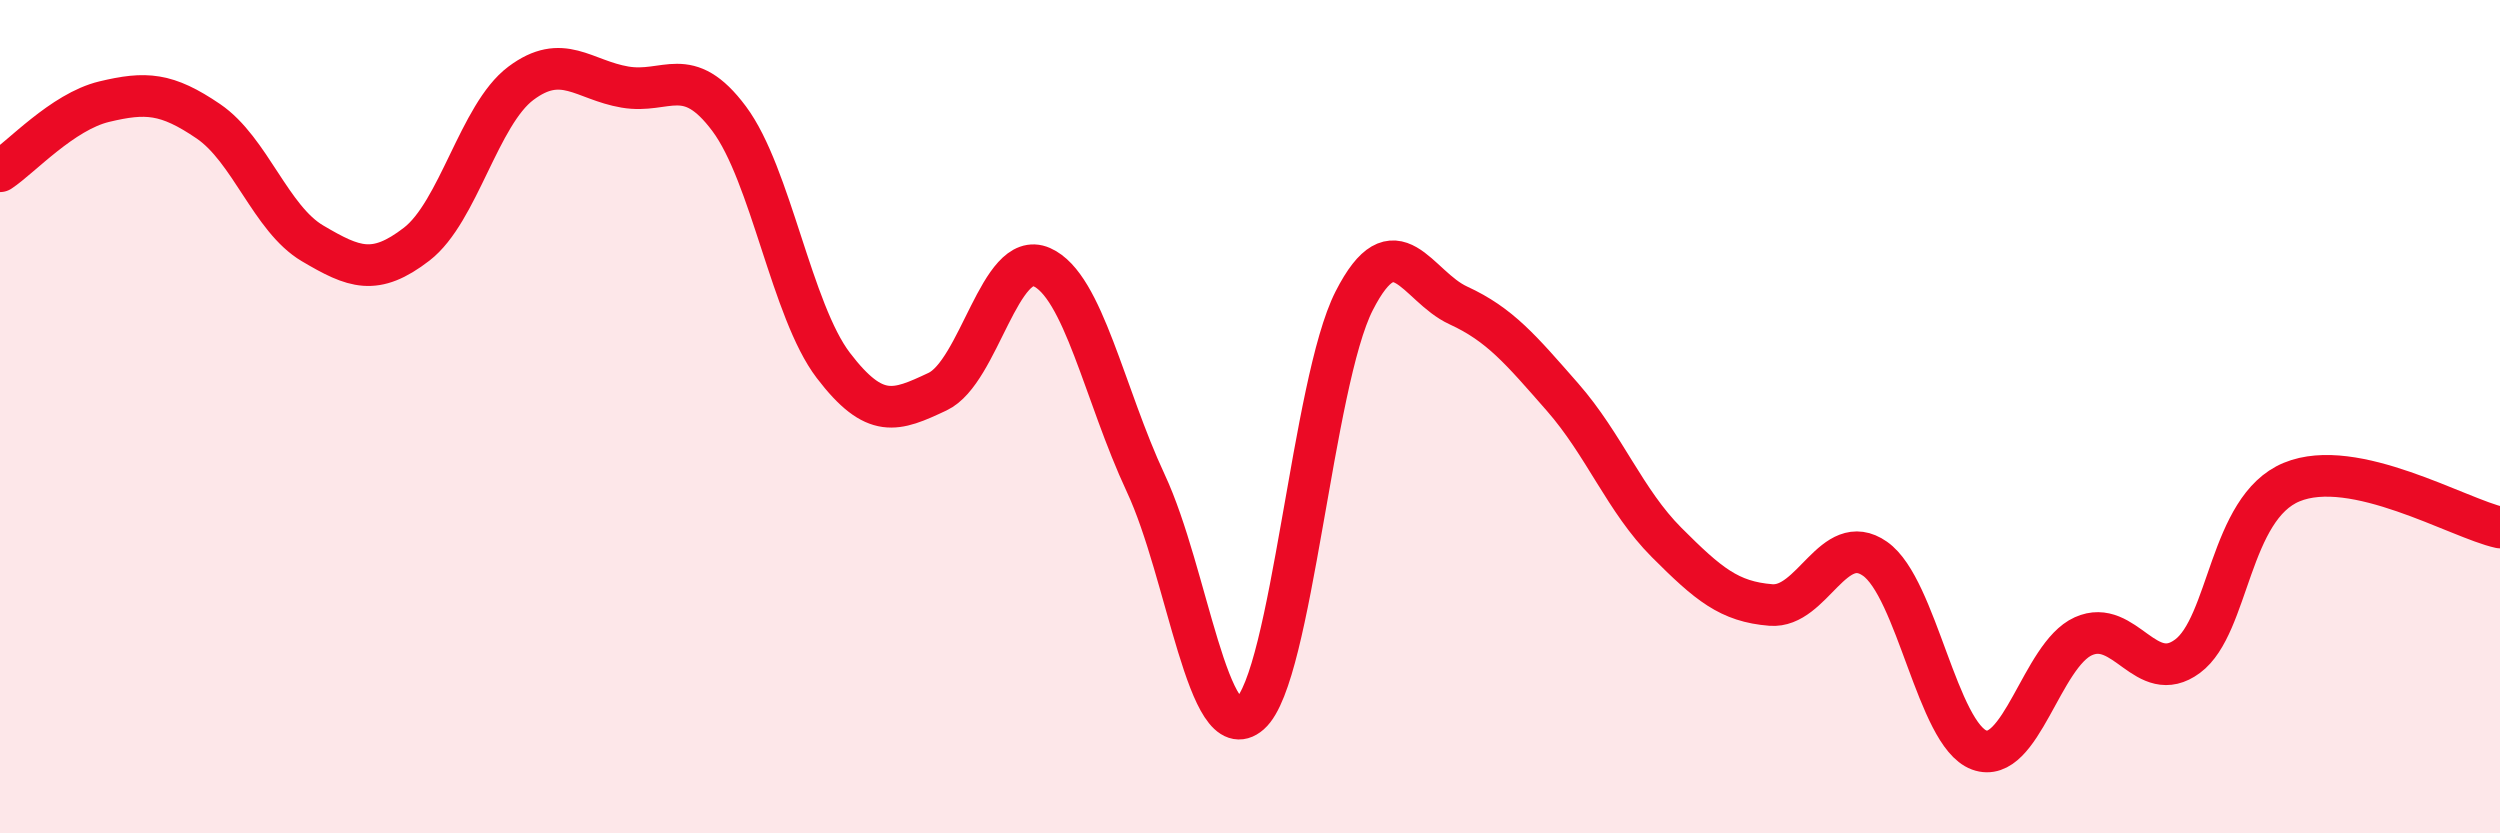
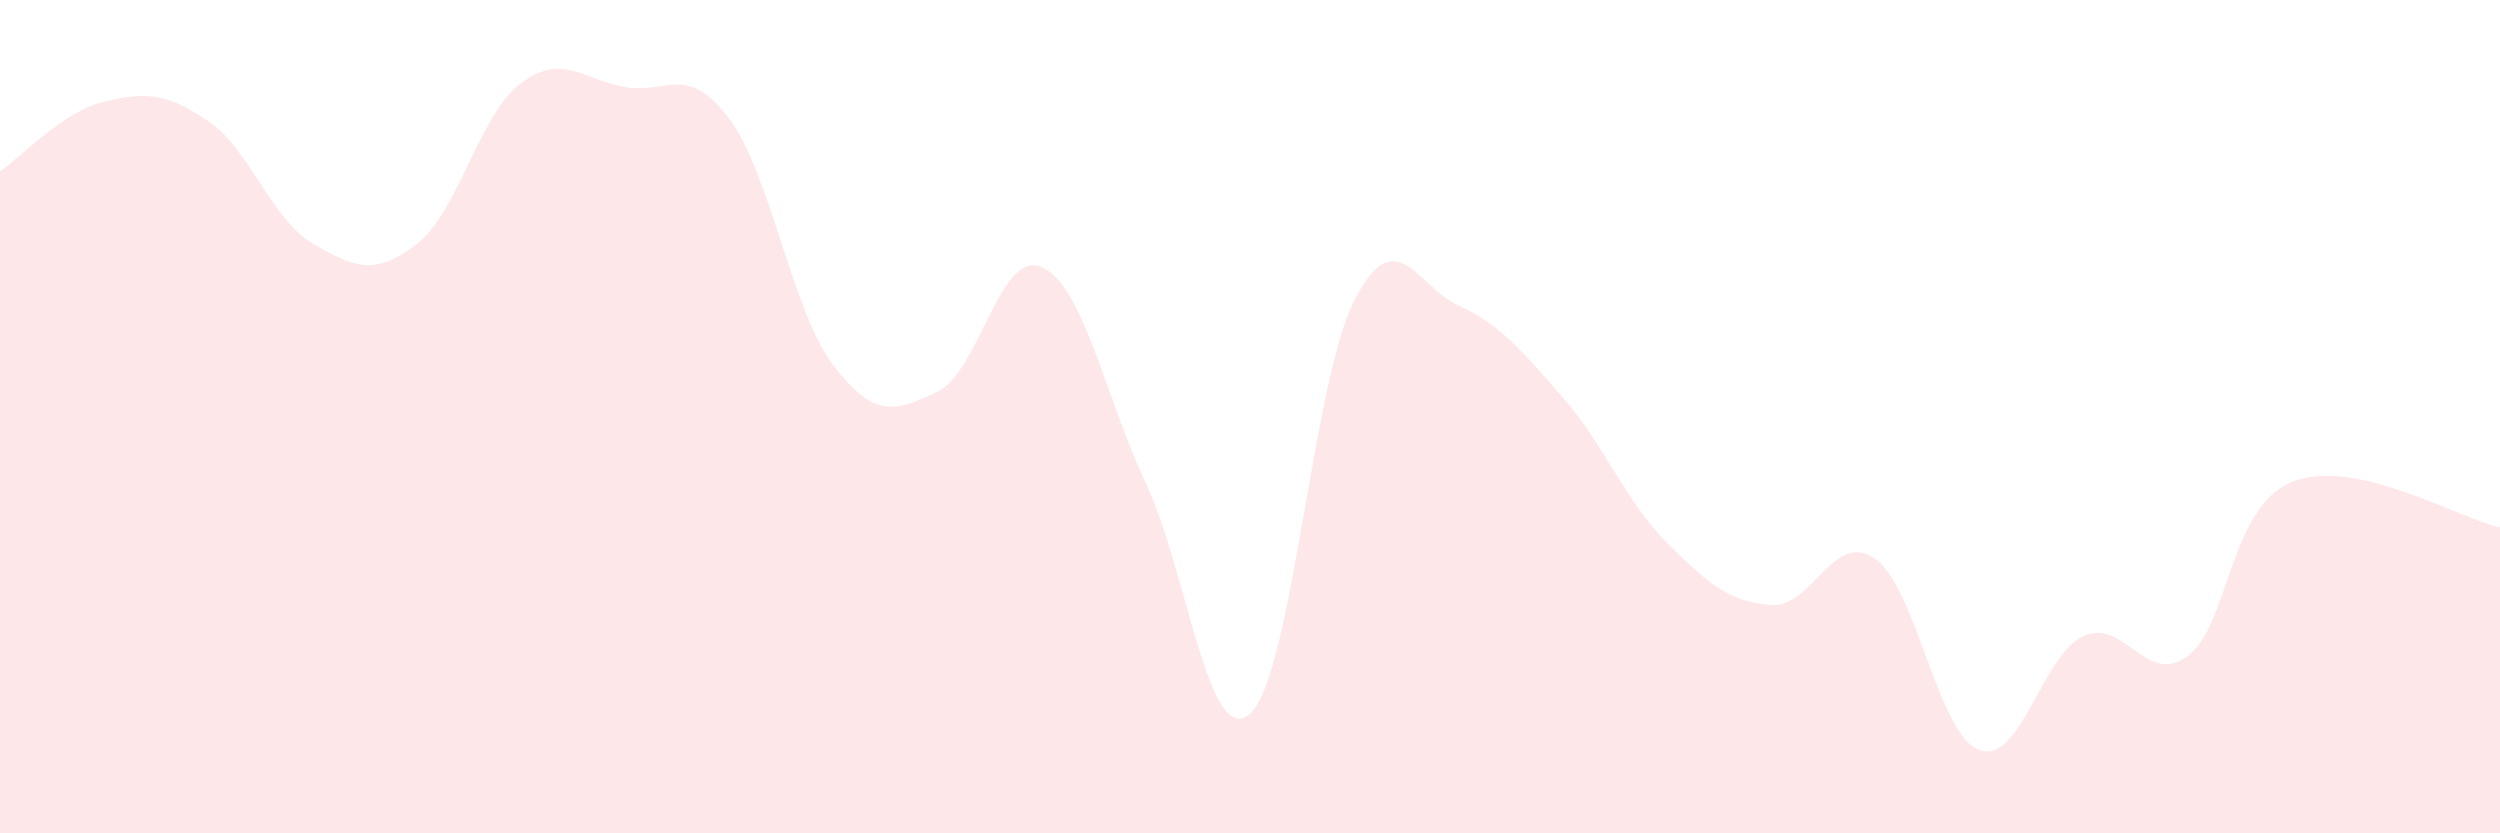
<svg xmlns="http://www.w3.org/2000/svg" width="60" height="20" viewBox="0 0 60 20">
  <path d="M 0,4.11 C 0.5,3.78 1.5,2.68 2.5,2.44 C 3.5,2.2 4,2.23 5,2.91 C 6,3.59 6.5,5.25 7.5,5.84 C 8.5,6.43 9,6.63 10,5.86 C 11,5.09 11.5,2.75 12.5,2 C 13.5,1.25 14,1.92 15,2.09 C 16,2.26 16.5,1.51 17.5,2.85 C 18.5,4.19 19,7.46 20,8.77 C 21,10.08 21.5,9.87 22.5,9.4 C 23.5,8.93 24,5.97 25,6.41 C 26,6.85 26.5,9.46 27.5,11.6 C 28.5,13.74 29,18.01 30,17.13 C 31,16.25 31.5,9.18 32.5,7.22 C 33.5,5.26 34,6.87 35,7.33 C 36,7.79 36.5,8.39 37.5,9.53 C 38.5,10.67 39,12.02 40,13.02 C 41,14.02 41.5,14.44 42.5,14.52 C 43.5,14.6 44,12.71 45,13.41 C 46,14.11 46.5,17.63 47.5,18 C 48.5,18.37 49,15.72 50,15.27 C 51,14.82 51.5,16.49 52.5,15.75 C 53.5,15.01 53.5,12.19 55,11.57 C 56.5,10.95 59,12.44 60,12.66L60 20L0 20Z" fill="#EB0A25" opacity="0.1" stroke-linecap="round" stroke-linejoin="round" />
-   <path d="M 0,4.11 C 0.5,3.78 1.5,2.68 2.5,2.44 C 3.5,2.2 4,2.23 5,2.91 C 6,3.59 6.5,5.25 7.5,5.84 C 8.5,6.43 9,6.63 10,5.86 C 11,5.09 11.5,2.75 12.5,2 C 13.5,1.25 14,1.92 15,2.09 C 16,2.26 16.5,1.51 17.5,2.85 C 18.5,4.19 19,7.46 20,8.77 C 21,10.08 21.5,9.87 22.5,9.4 C 23.5,8.93 24,5.97 25,6.41 C 26,6.85 26.5,9.46 27.5,11.6 C 28.5,13.74 29,18.01 30,17.13 C 31,16.25 31.5,9.18 32.5,7.22 C 33.5,5.26 34,6.87 35,7.33 C 36,7.79 36.5,8.39 37.5,9.53 C 38.5,10.67 39,12.02 40,13.02 C 41,14.02 41.5,14.44 42.5,14.52 C 43.5,14.6 44,12.71 45,13.41 C 46,14.11 46.5,17.63 47.5,18 C 48.5,18.37 49,15.72 50,15.27 C 51,14.82 51.5,16.49 52.5,15.75 C 53.5,15.01 53.5,12.19 55,11.57 C 56.5,10.95 59,12.44 60,12.66" stroke="#EB0A25" stroke-width="1" fill="none" stroke-linecap="round" stroke-linejoin="round" />
</svg>